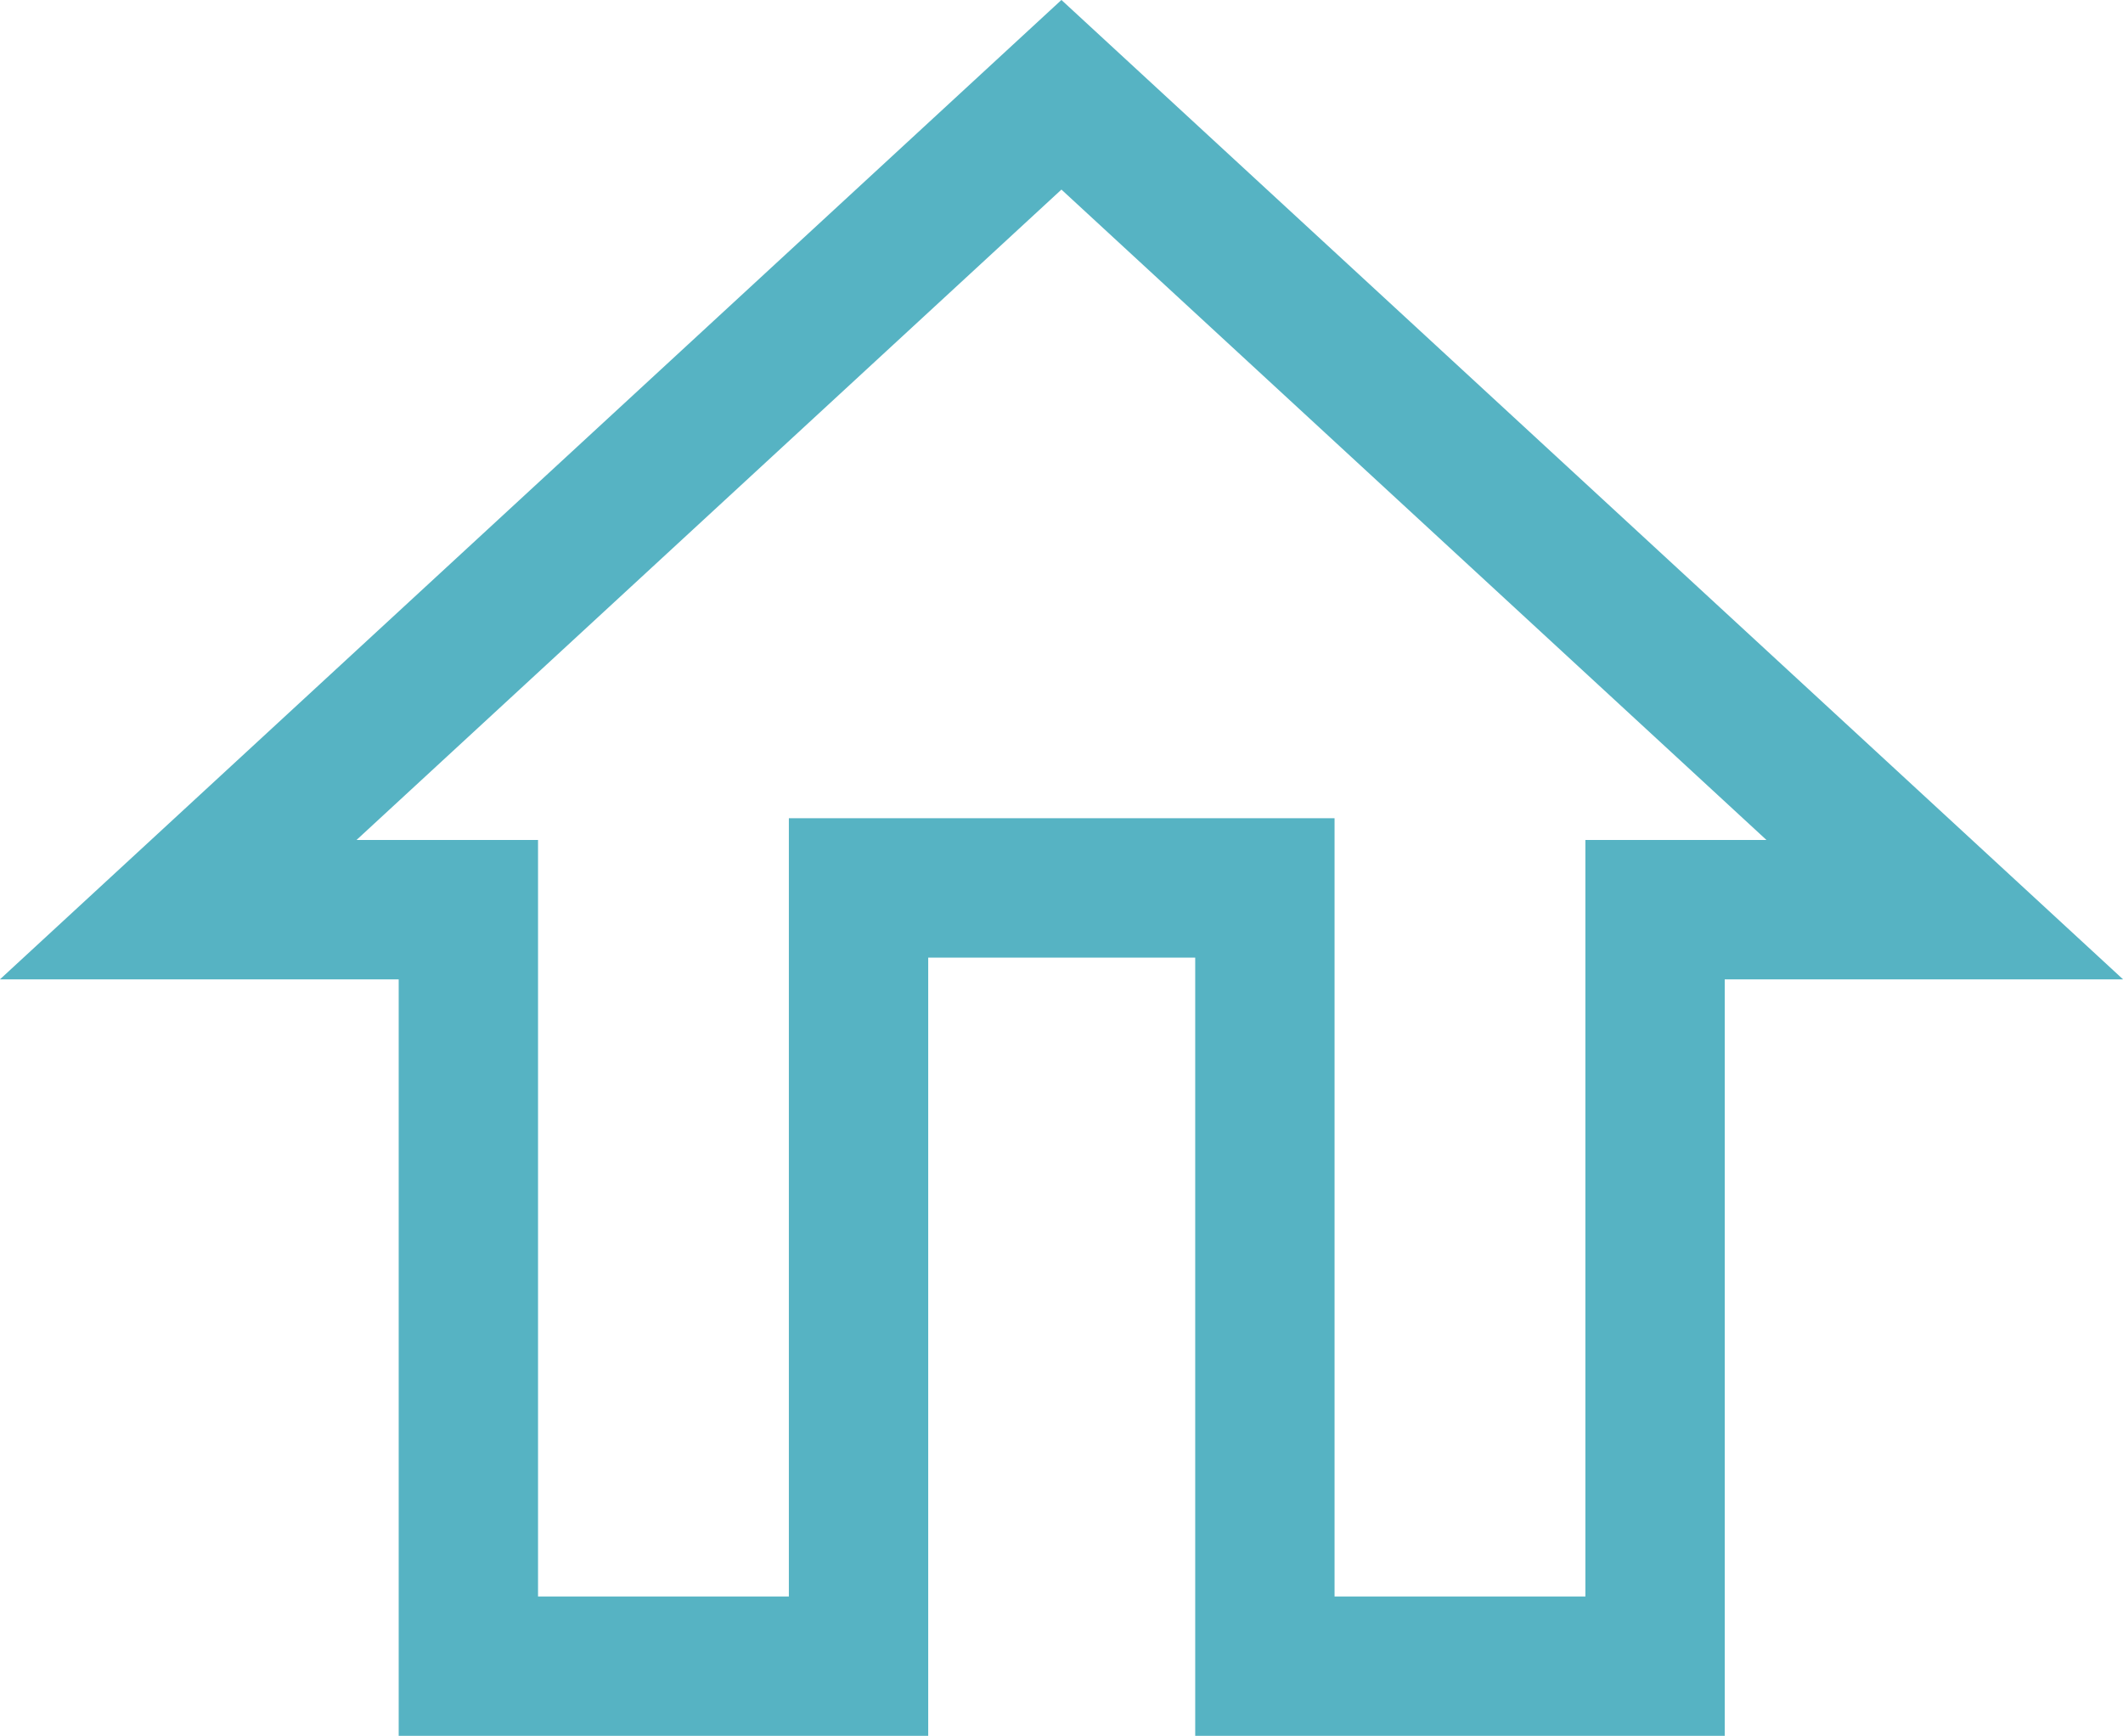
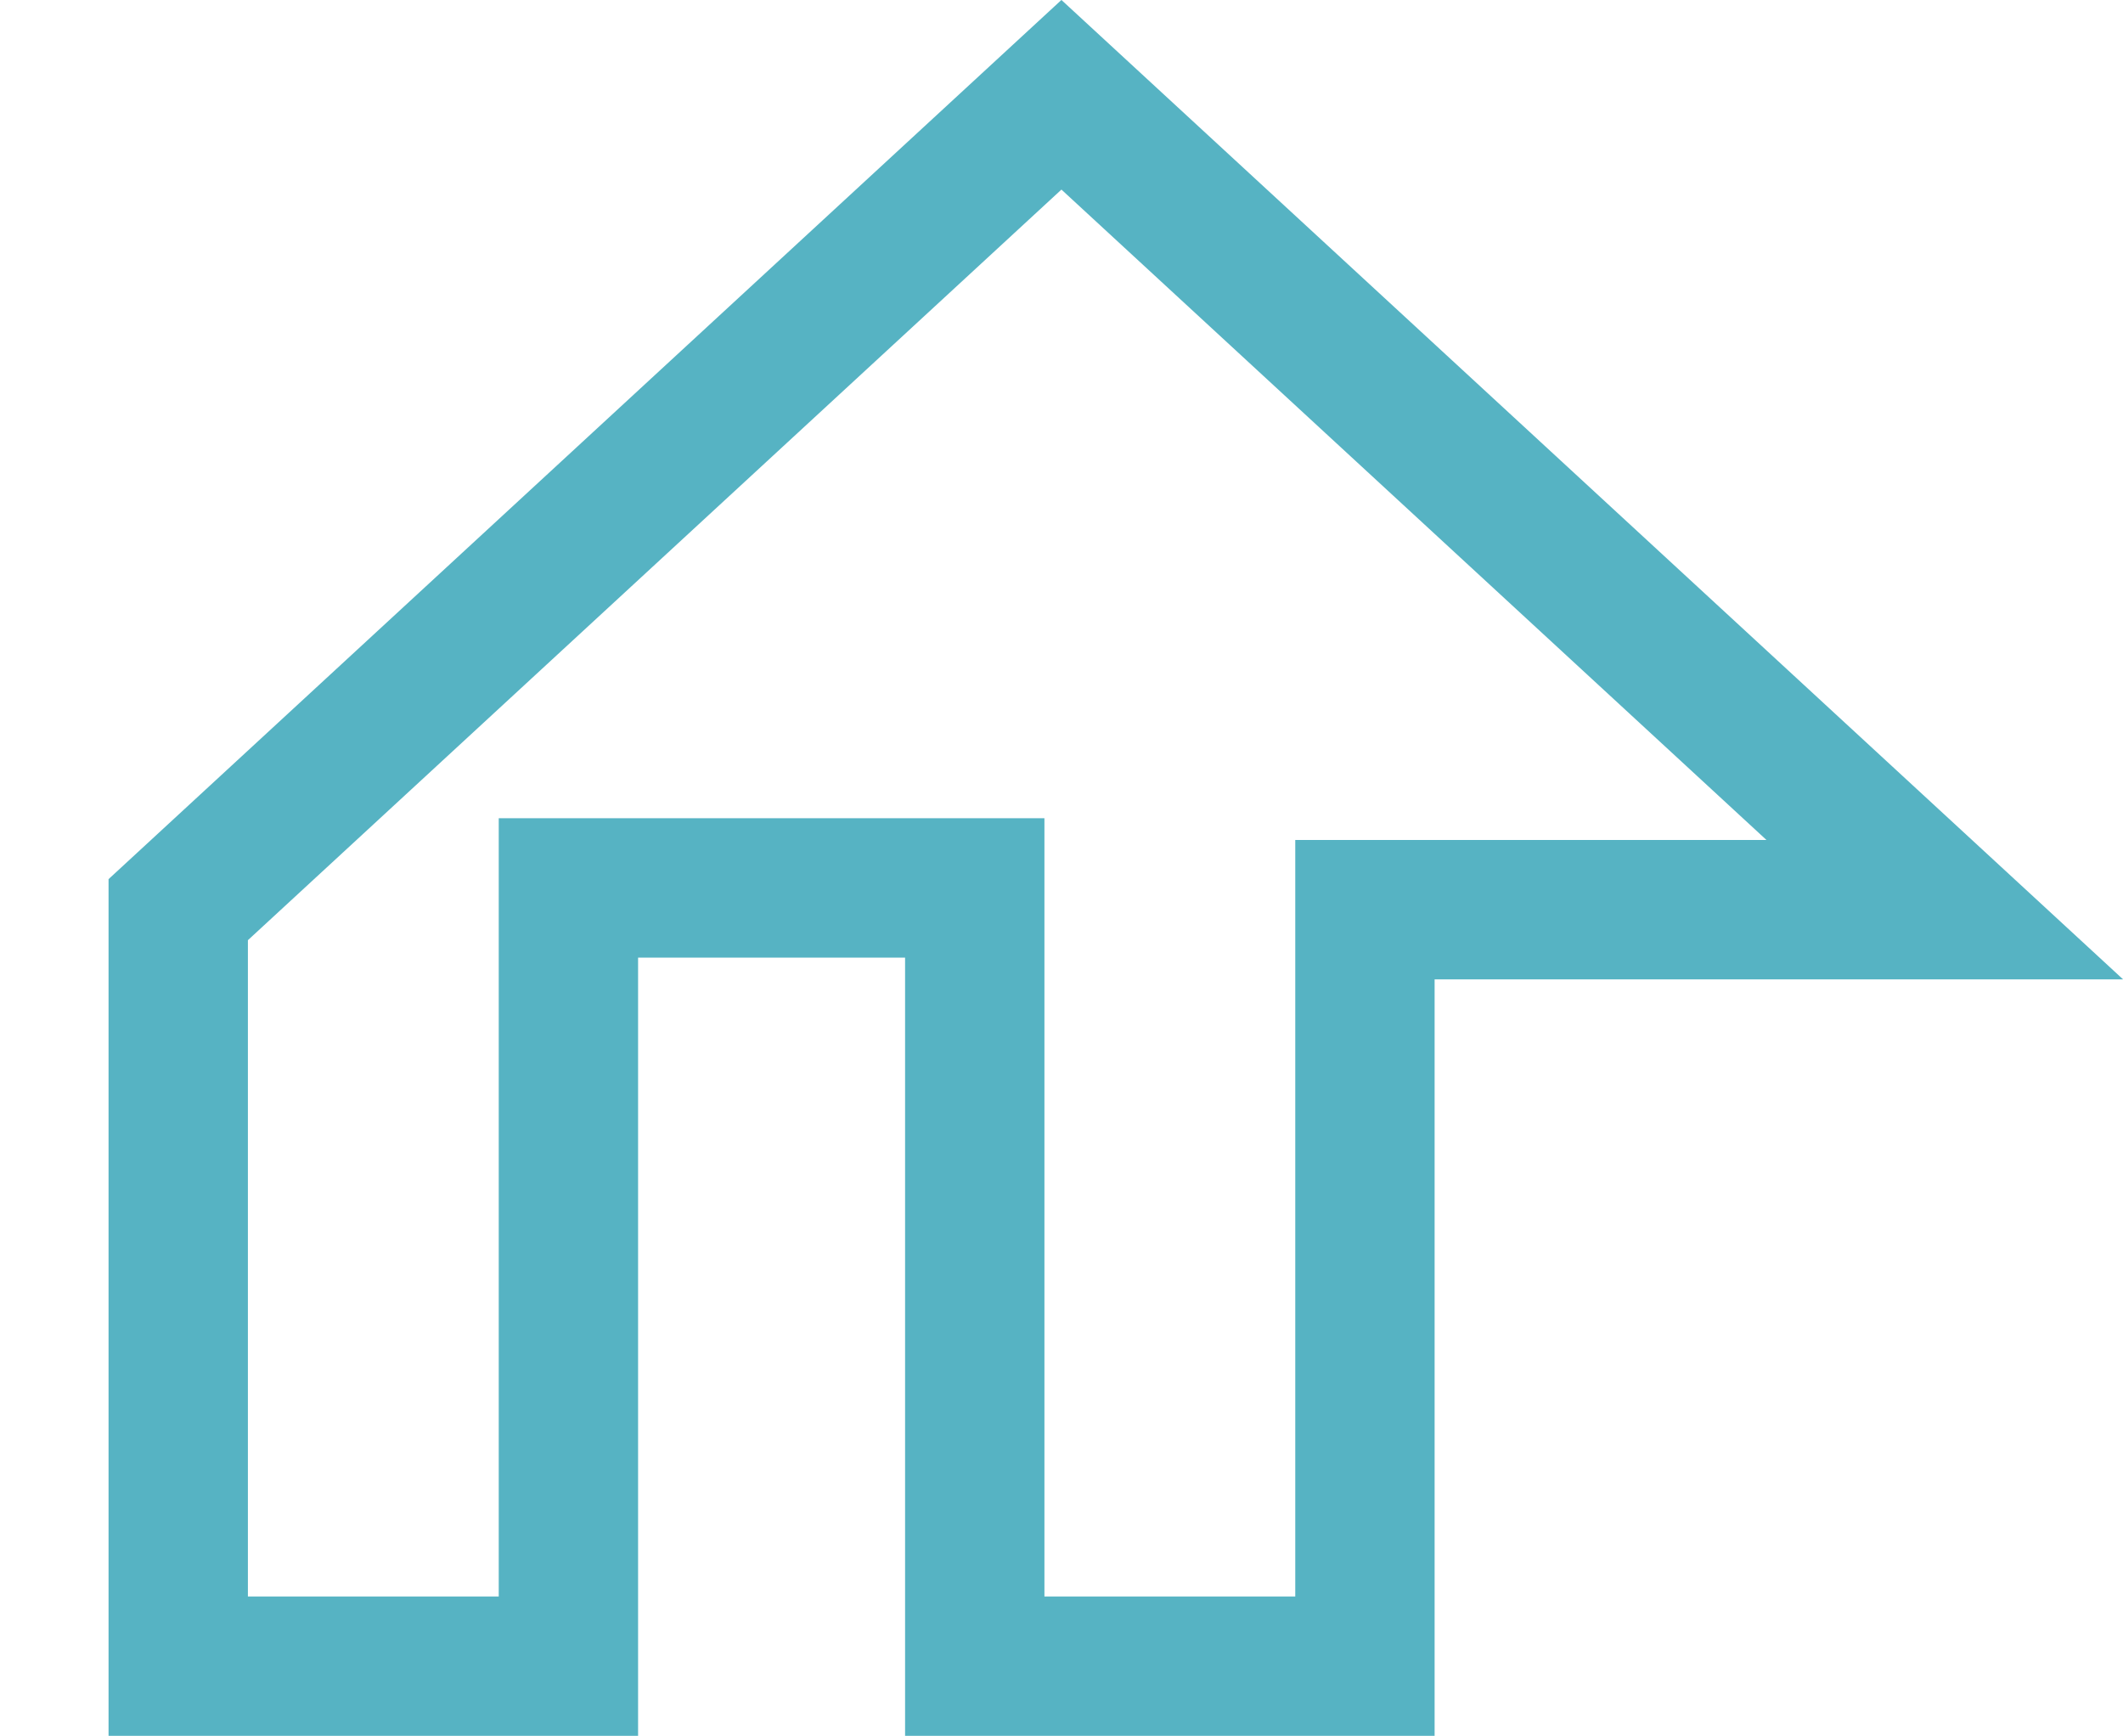
<svg xmlns="http://www.w3.org/2000/svg" width="15.235" height="12.456" viewBox="0 0 15.235 12.456">
-   <path id="パス_920" data-name="パス 920" d="M288.161,175.762l-6.338,5.847h2.082v5.428h2.8v-5.584h2.916v5.584h2.8v-5.428H294.5Z" transform="translate(-280.544 -175.082)" fill="none" stroke="#56b3c3" stroke-miterlimit="10" stroke-width="1" />
+   <path id="パス_920" data-name="パス 920" d="M288.161,175.762l-6.338,5.847v5.428h2.8v-5.584h2.916v5.584h2.8v-5.428H294.5Z" transform="translate(-280.544 -175.082)" fill="none" stroke="#56b3c3" stroke-miterlimit="10" stroke-width="1" />
</svg>